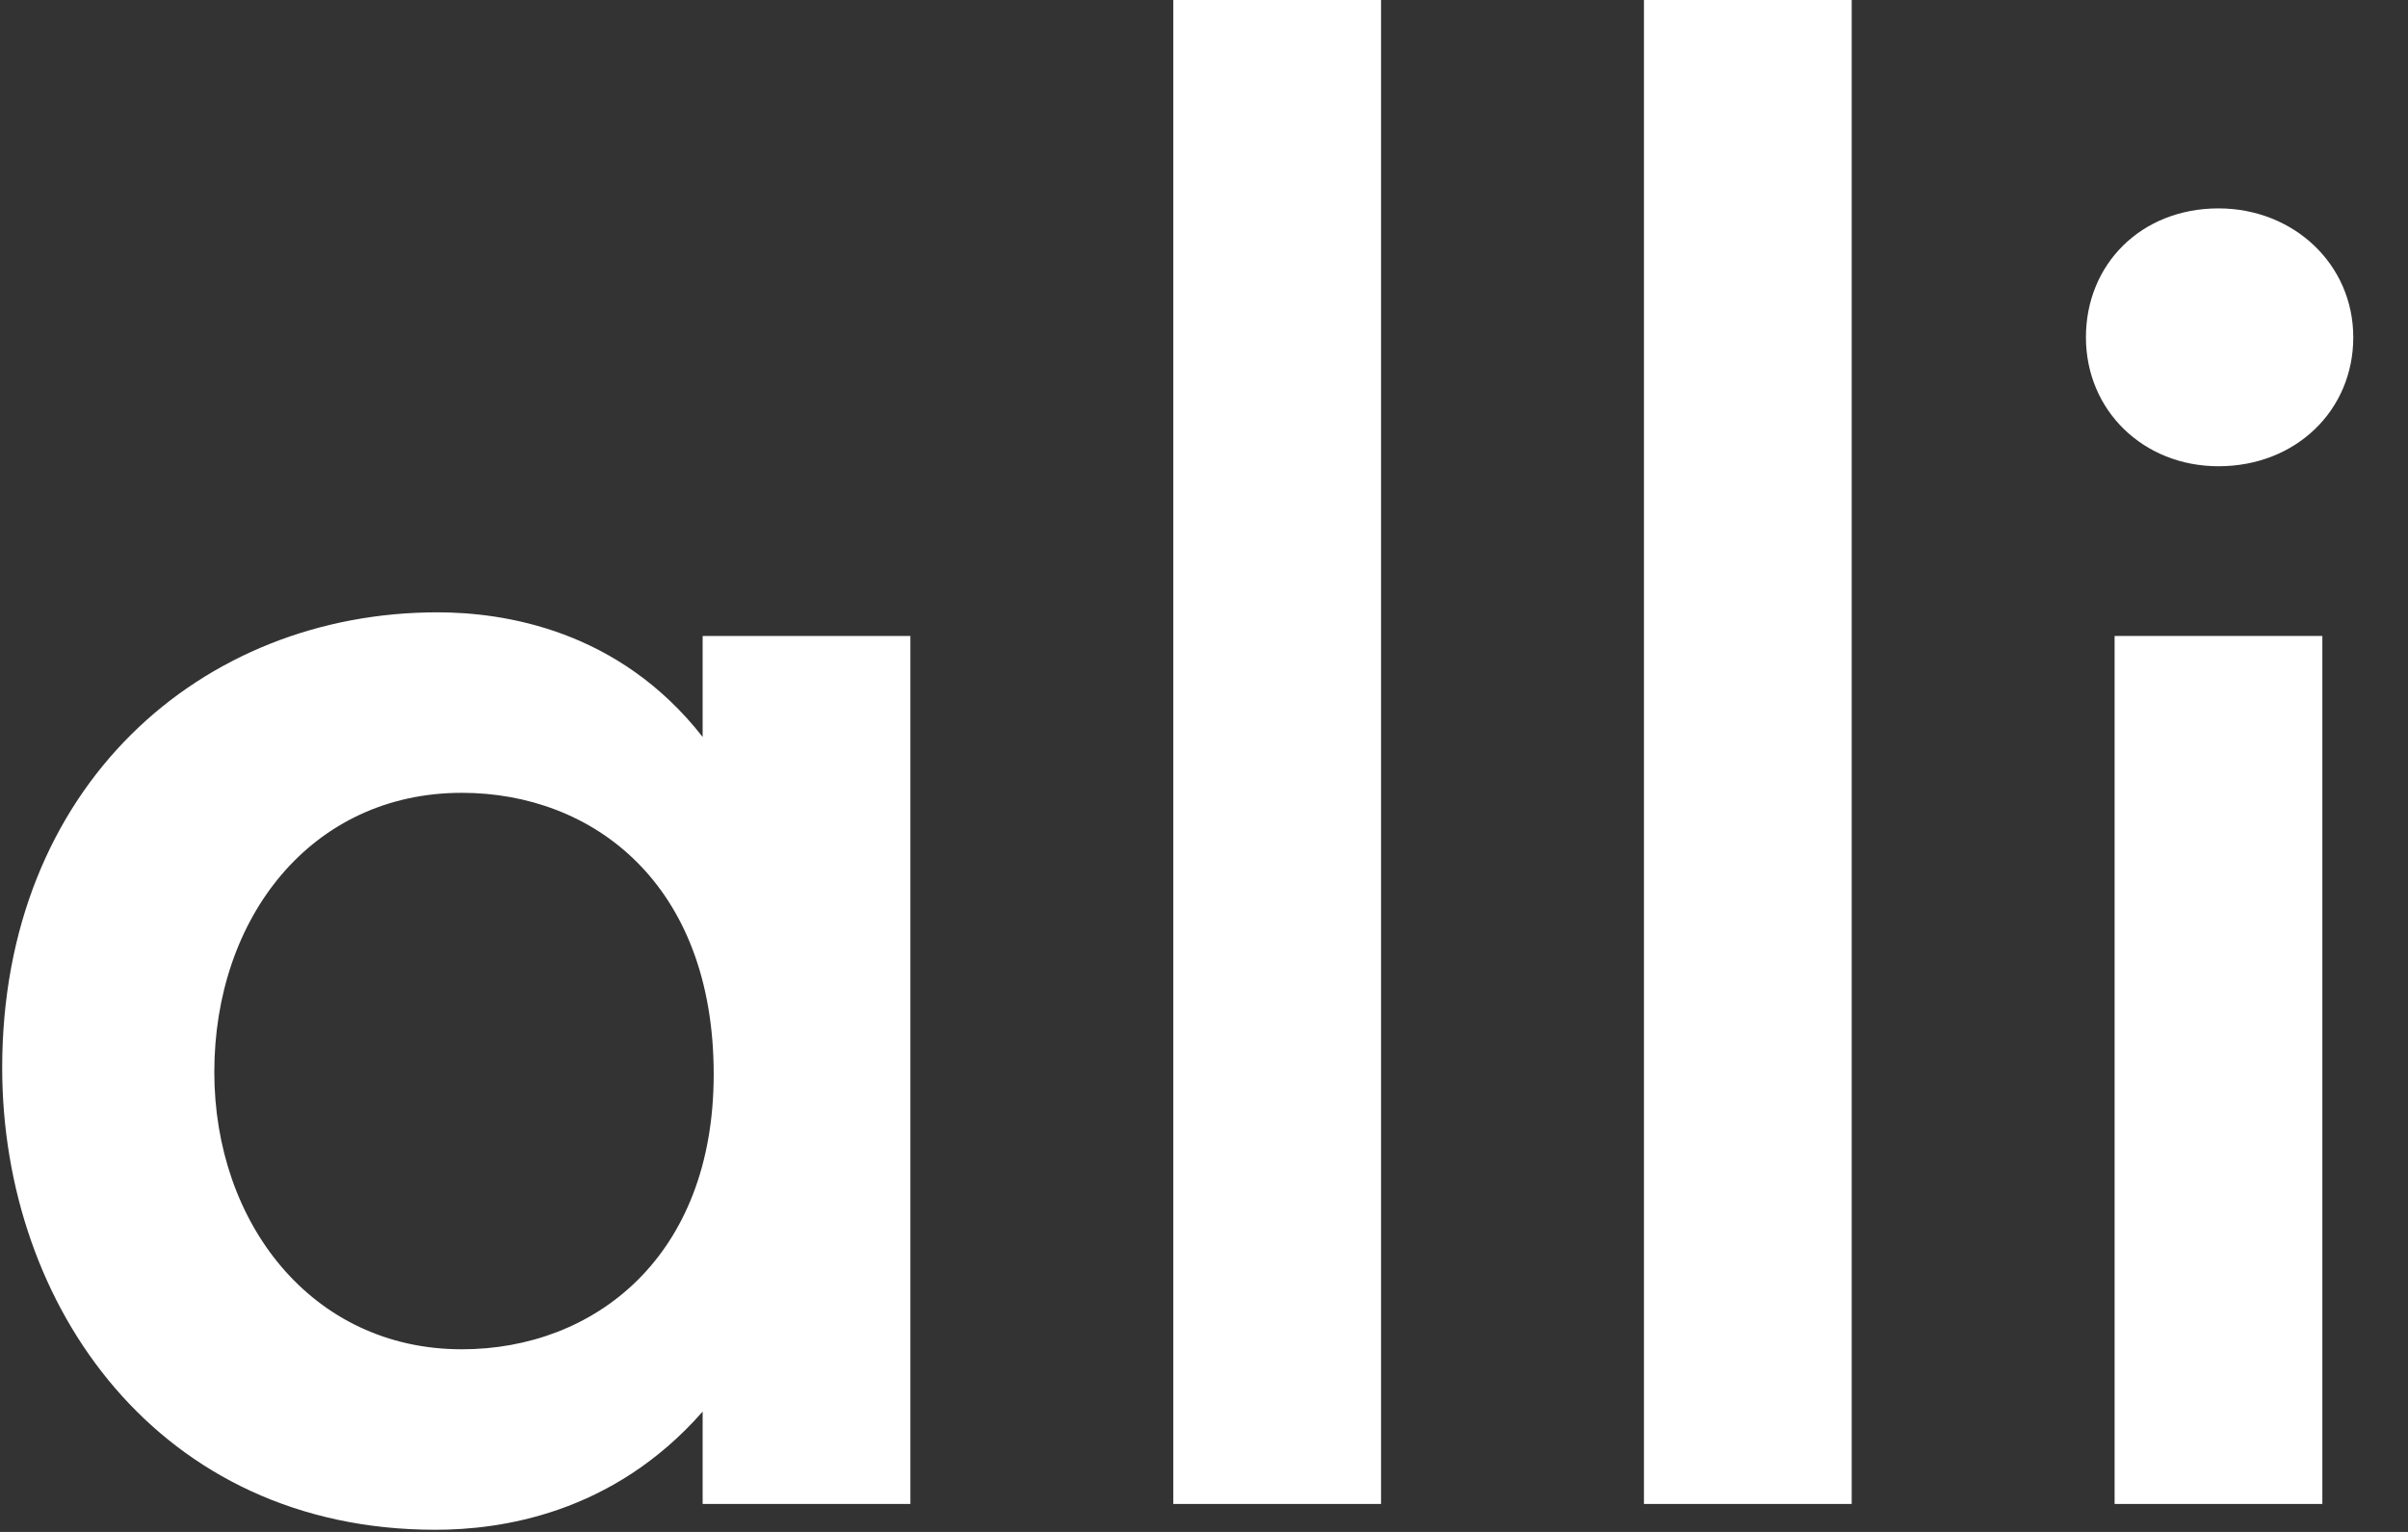
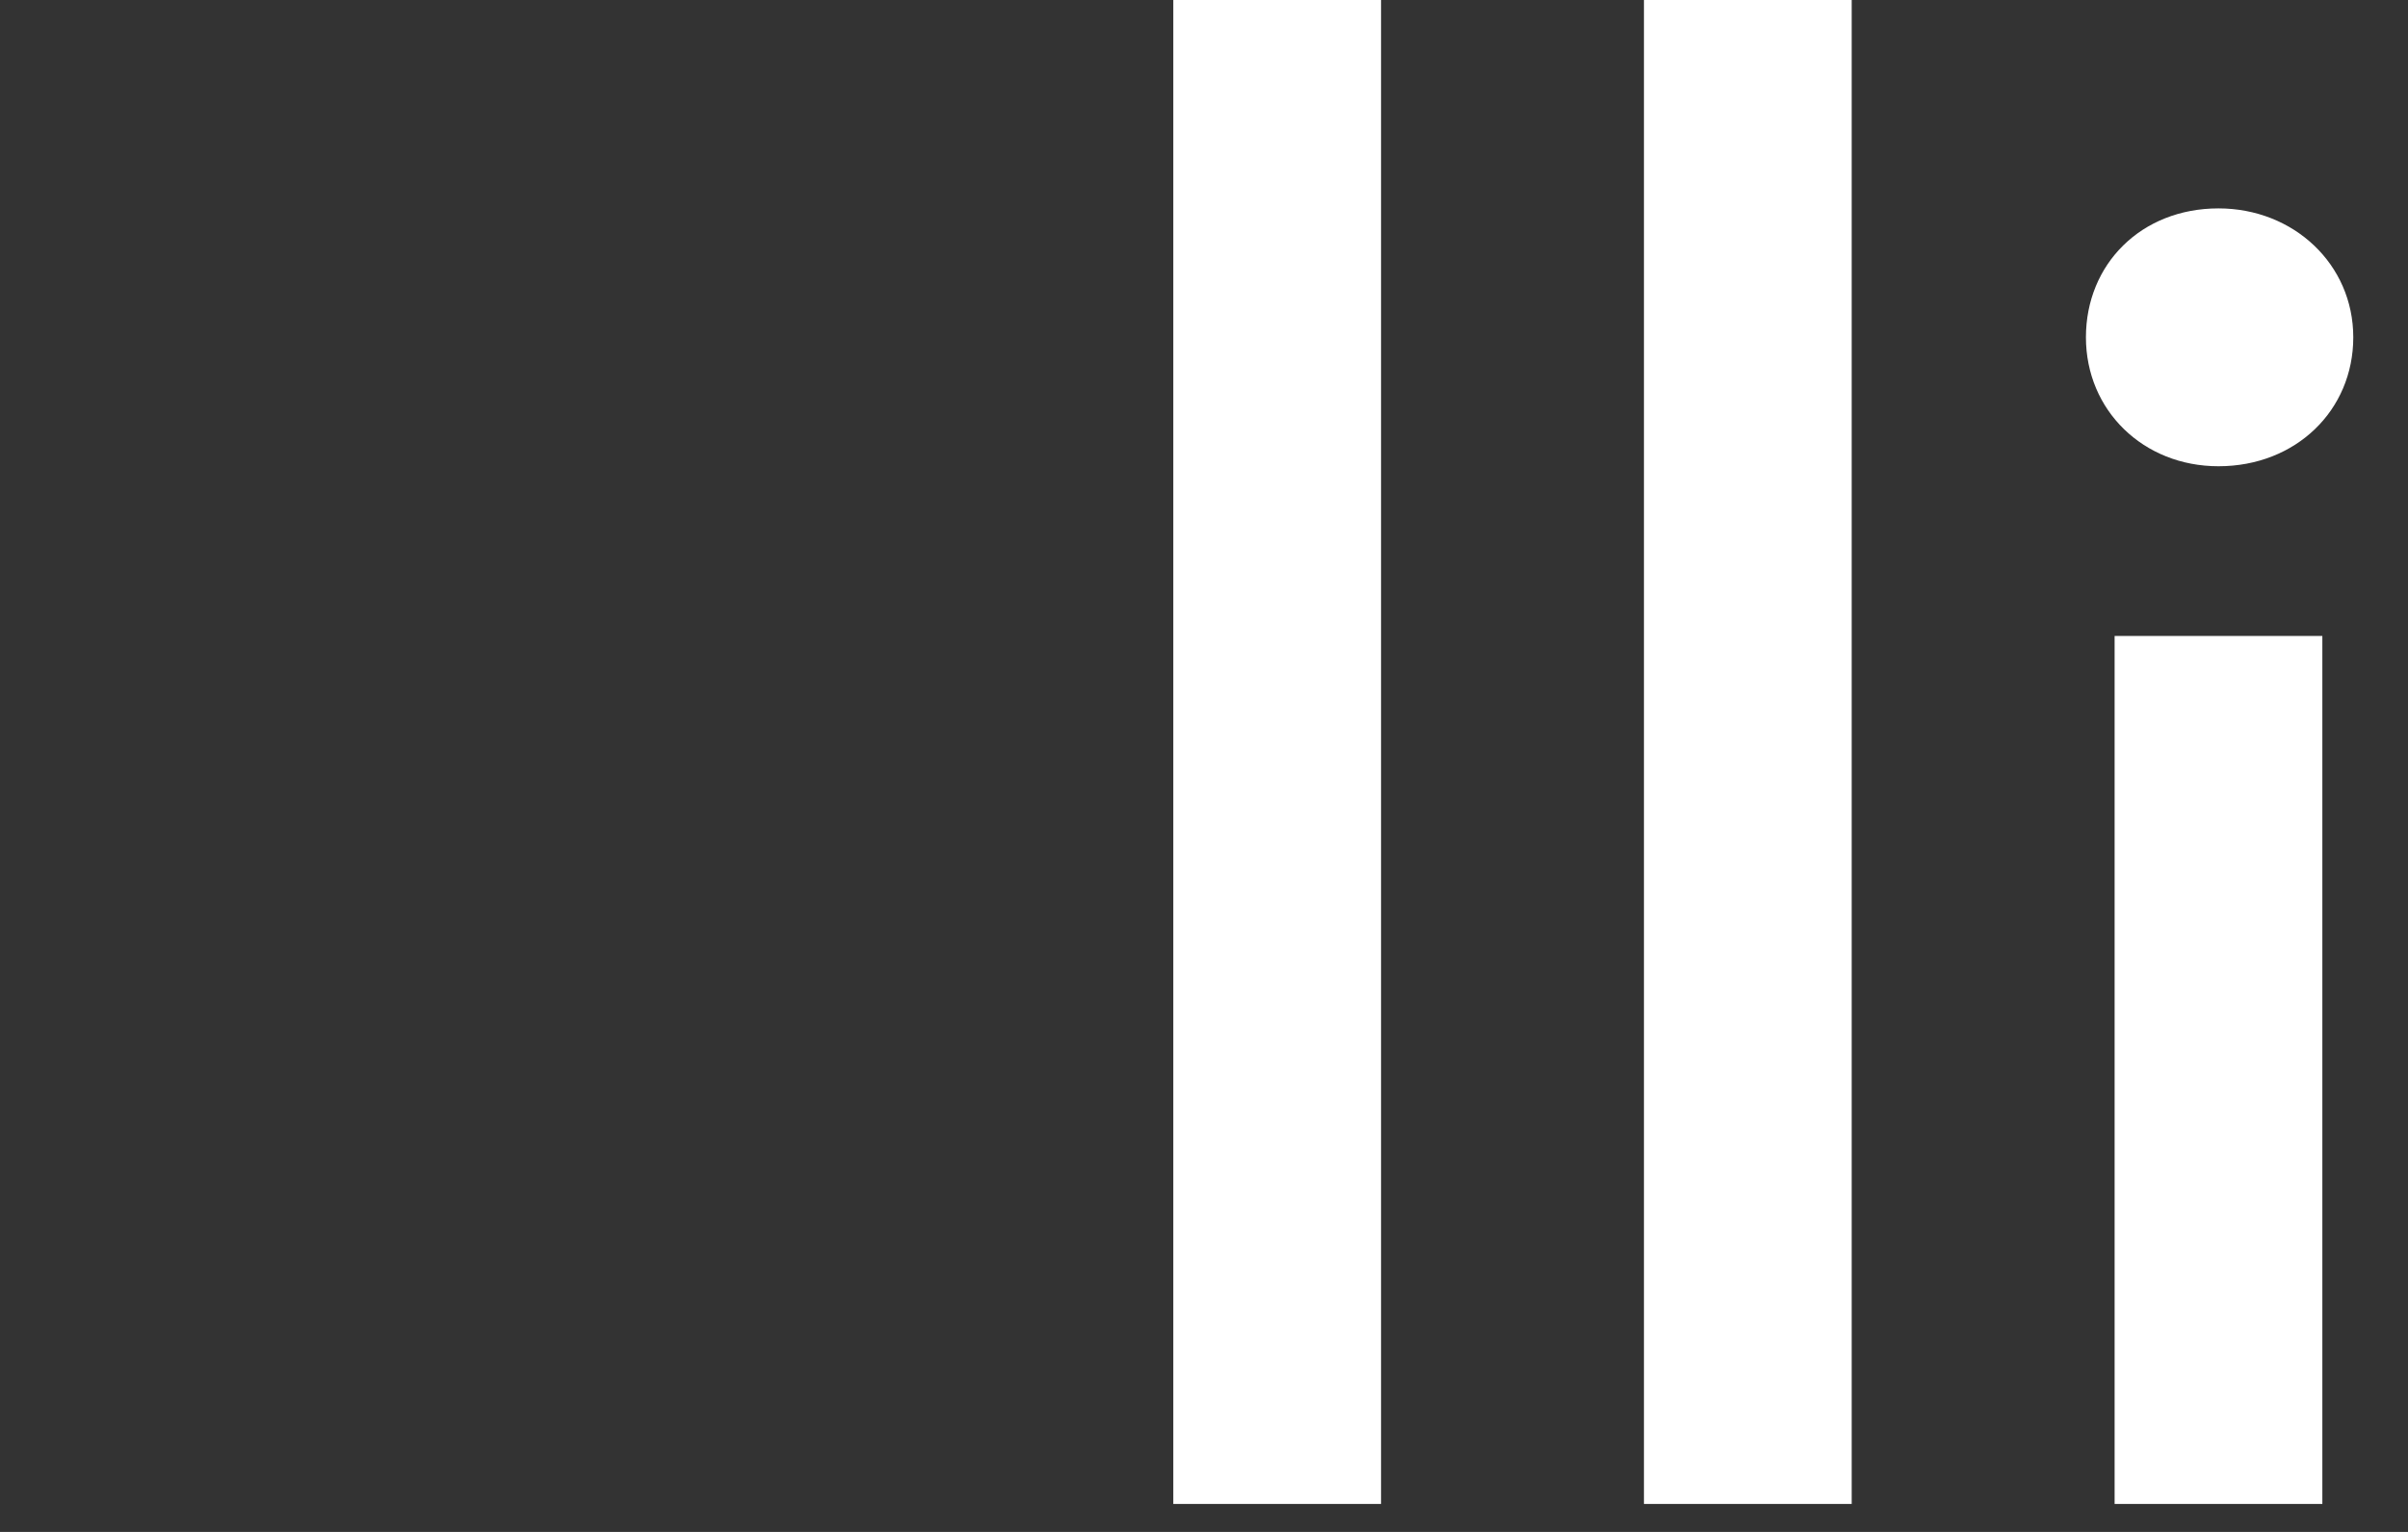
<svg xmlns="http://www.w3.org/2000/svg" width="44" height="28" viewBox="0 0 44 28" fill="none">
  <rect x="0" y="0" width="44" height="28" fill="#333333" stroke="none" />
  <mask id="mask0" style="mask-type:alpha" maskUnits="userSpaceOnUse" x="0" y="0" width="44" height="28">
    <rect width="44" height="28" rx="4" fill="#0C69EA" />
  </mask>
  <g mask="url(#mask0)">
</g>
-   <path d="M12.839 13.47C11.305 11.506 9.206 11.192 7.994 11.192C3.674 11.192 0.04 14.373 0.04 19.517C0.04 23.877 2.907 27.961 7.954 27.961C9.125 27.961 11.184 27.686 12.839 25.801V27.489H16.635V11.624H12.839V13.47V13.47ZM8.439 24.662C5.693 24.662 3.916 22.345 3.916 19.596C3.916 16.769 5.693 14.491 8.439 14.491C10.821 14.491 13.041 16.14 13.041 19.635C13.041 22.973 10.861 24.662 8.439 24.662Z" fill="white" />
  <path d="M25.235 0H21.439V27.489H25.235V0Z" fill="white" />
  <path d="M33.835 0H30.039V27.489H33.835V0Z" fill="white" />
  <path d="M42.435 11.624H38.639V27.489H42.435V11.624Z" fill="white" />
  <path d="M40.537 3.809C39.124 3.809 38.115 4.83 38.115 6.165C38.115 7.501 39.164 8.522 40.537 8.522C41.95 8.522 43 7.501 43 6.165C43 4.83 41.91 3.809 40.537 3.809Z" fill="white" />
</svg>